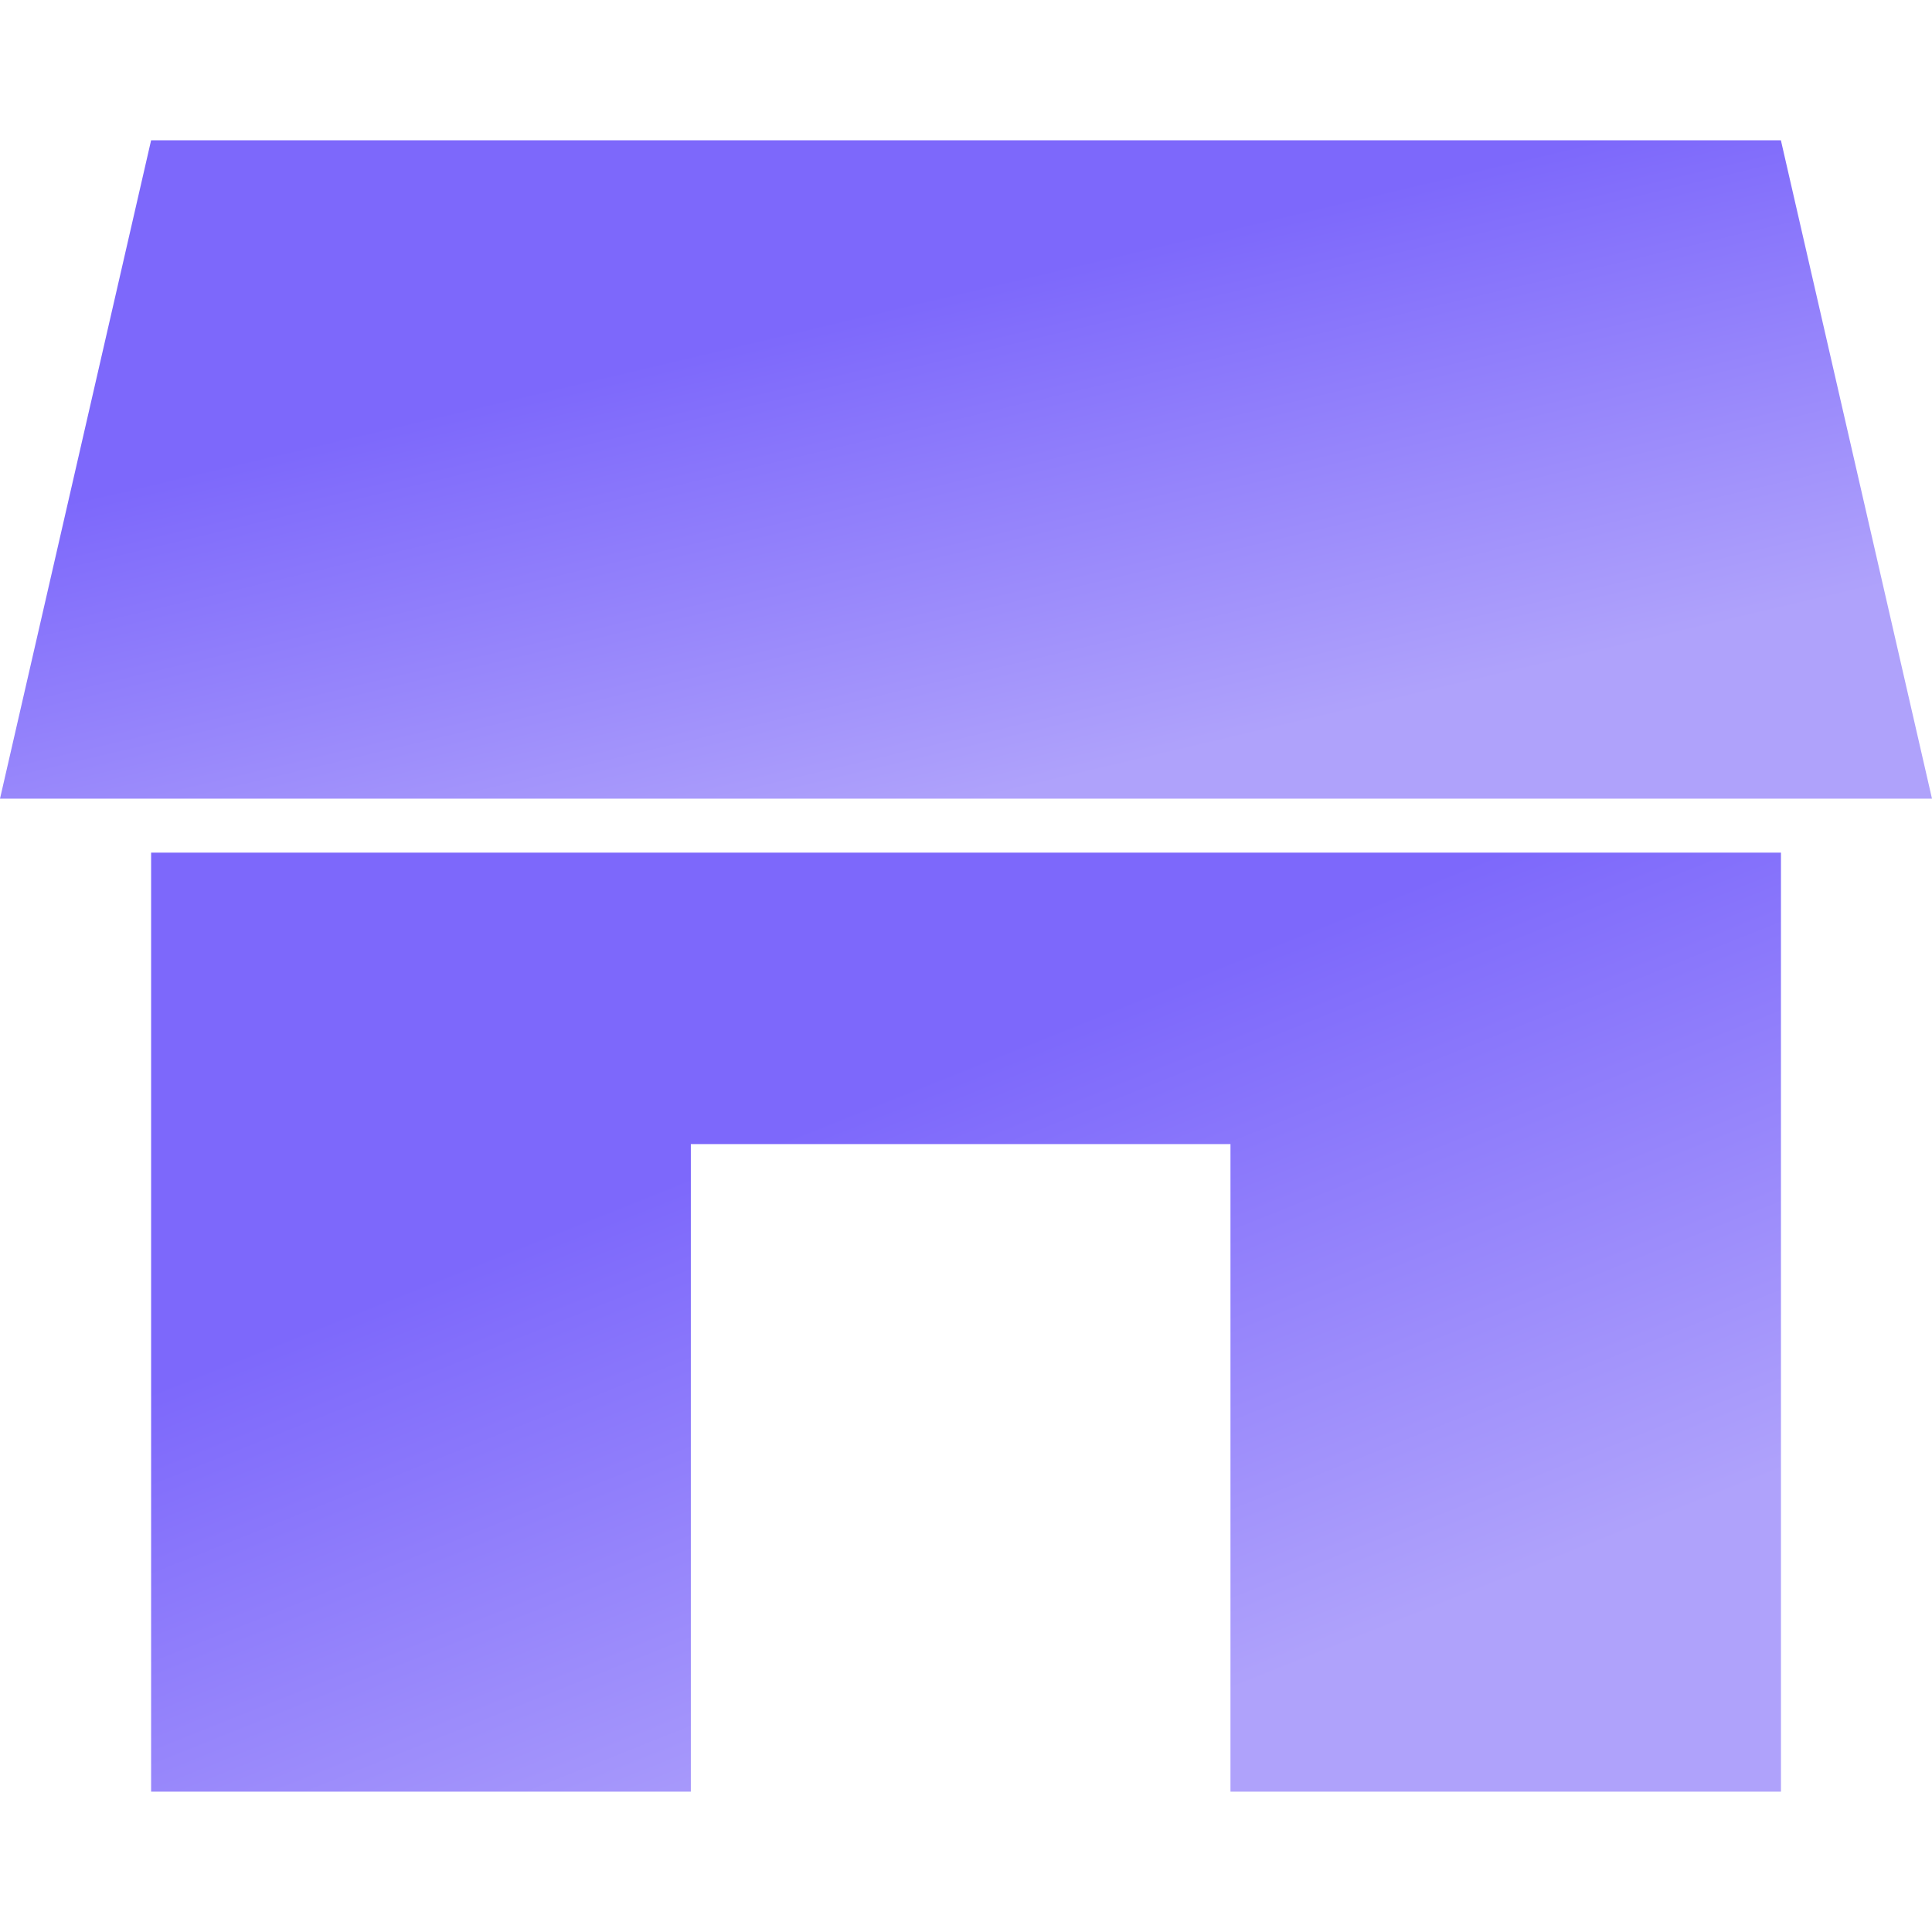
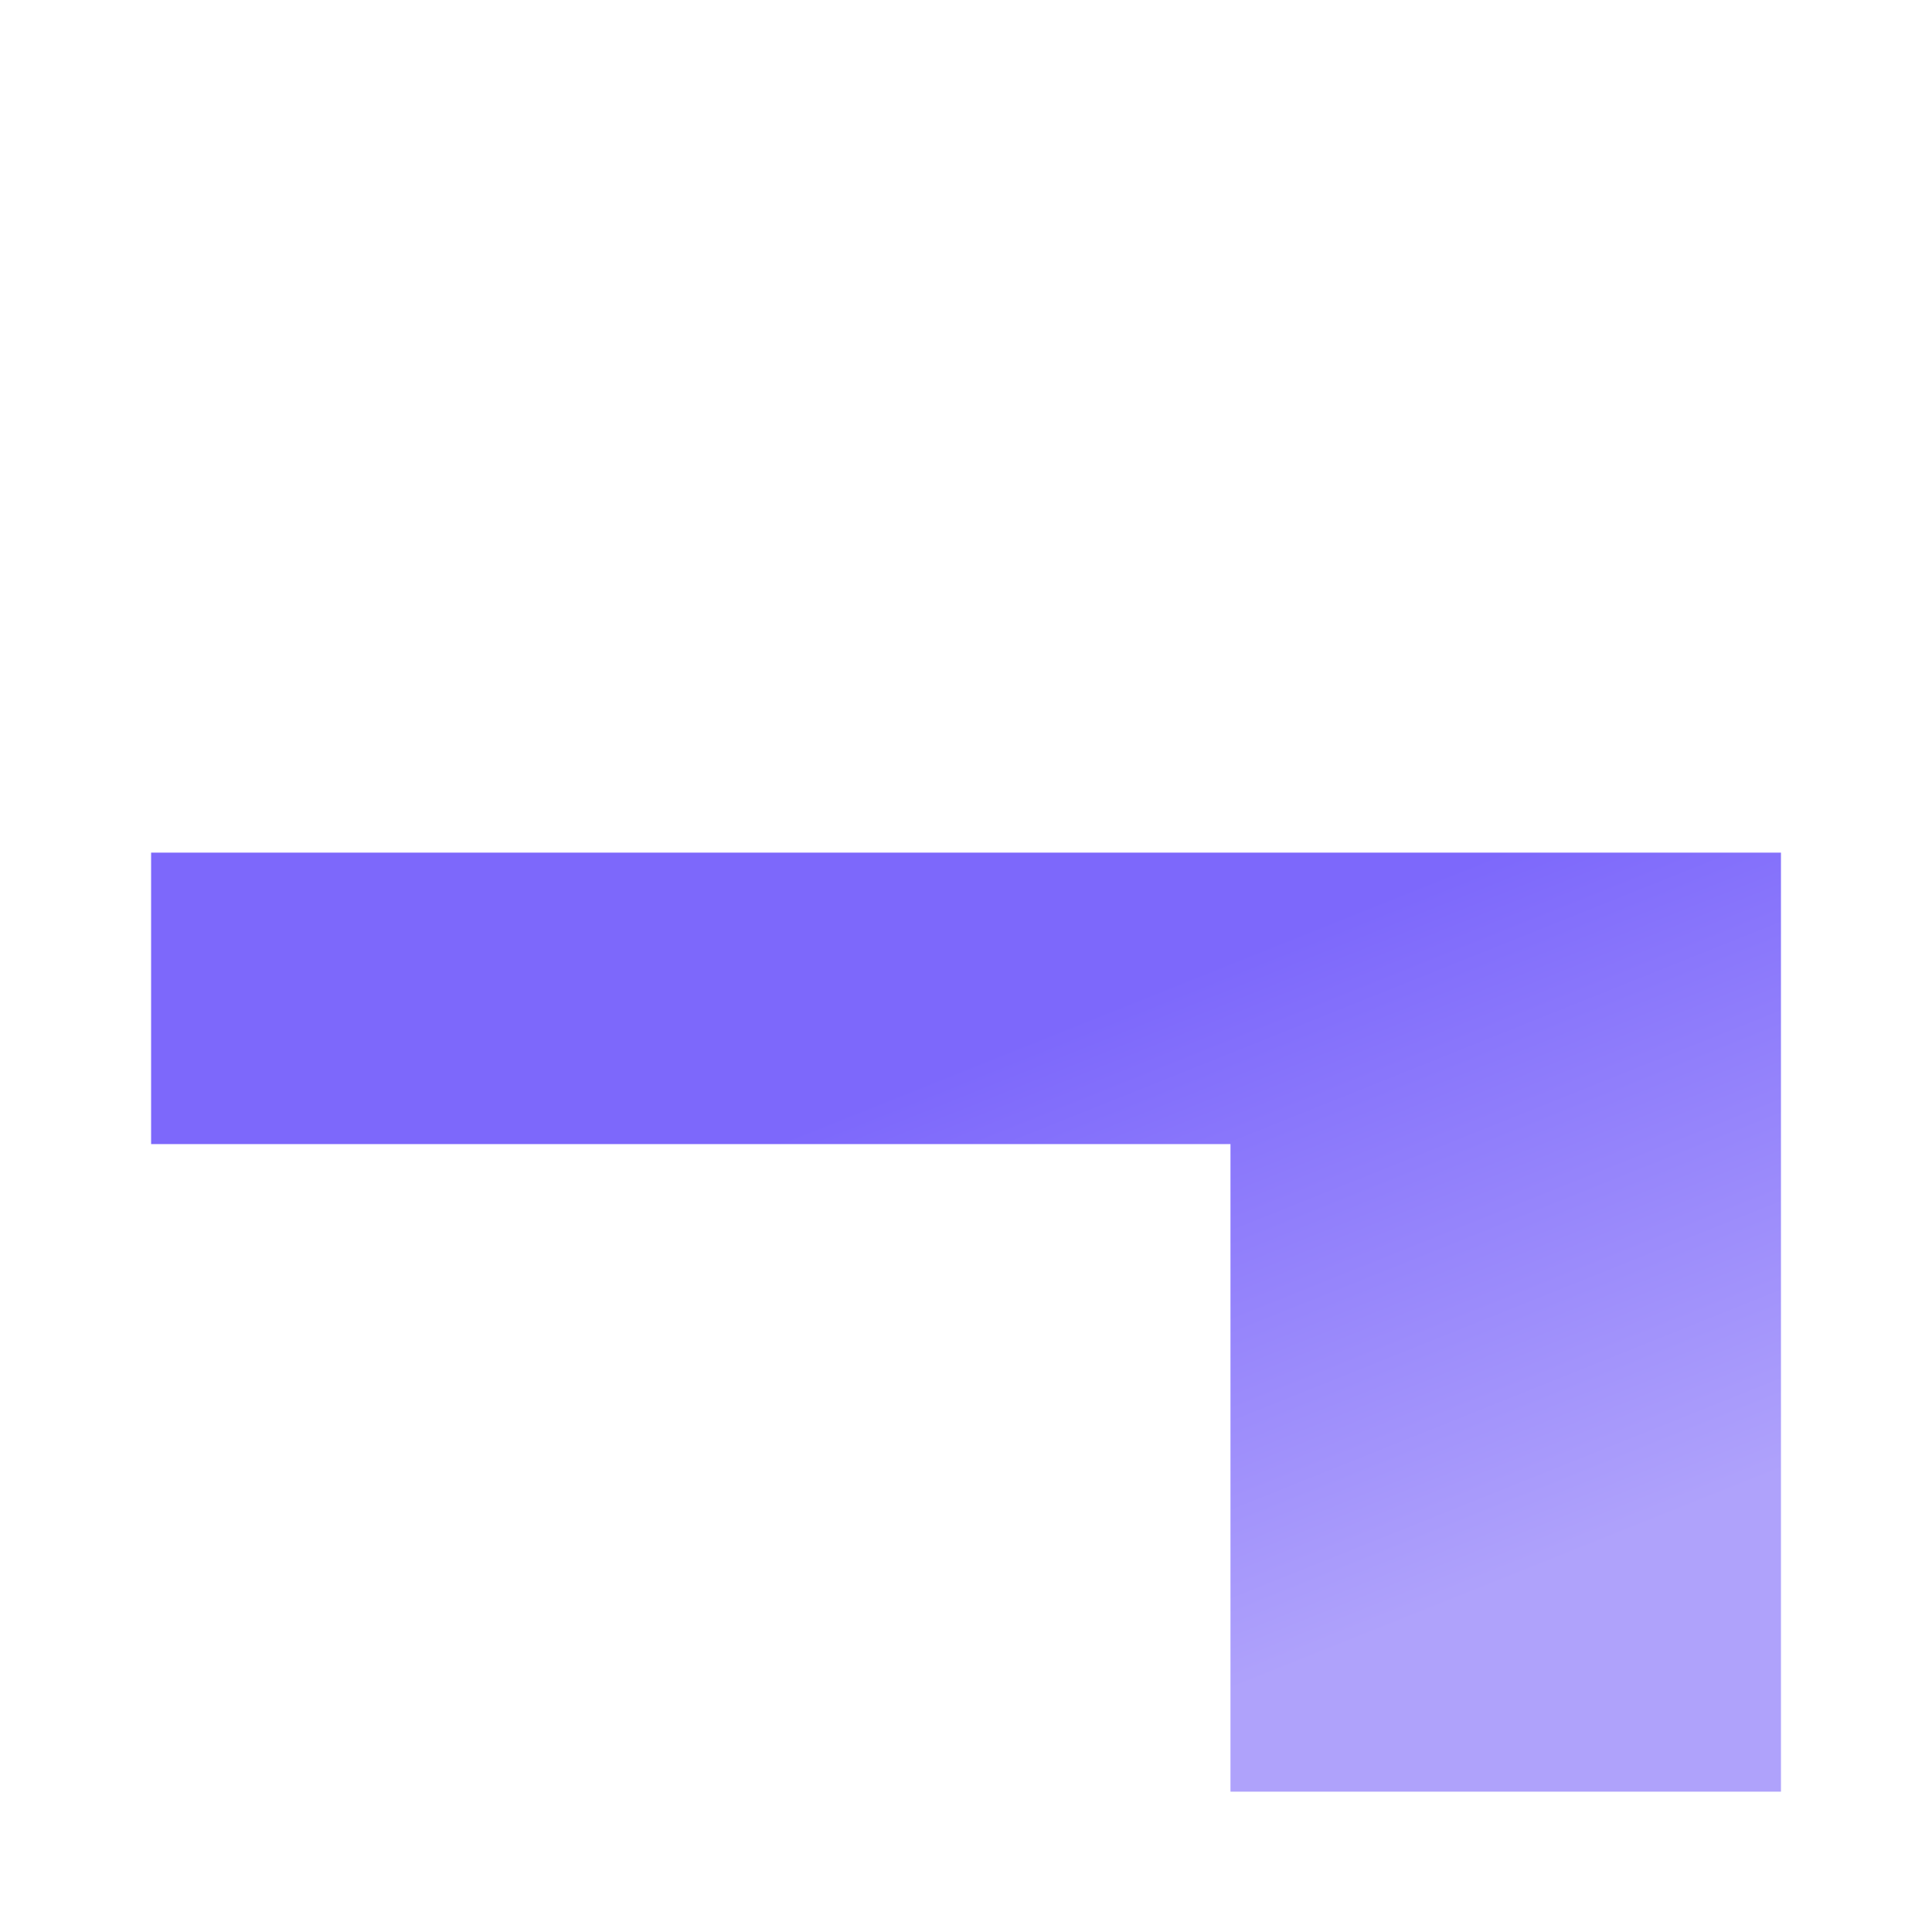
<svg xmlns="http://www.w3.org/2000/svg" width="28" height="28" viewBox="0 0 28 28" fill="none">
  <g id="house_building_2wwabjqc7cwc">
    <g id="Group">
      <g id="Group_2">
-         <path id="Vector" d="M25.811 12.357H2.19V25.966H10.012V16.581H17.833V25.966H25.811V12.357Z" fill="url(#paint0_linear_1248_57241)" />
-         <path id="Vector_2" d="M2.19 2.033L0 11.575H2.19H25.81H28L25.81 2.033H2.19Z" fill="url(#paint1_linear_1248_57241)" />
+         <path id="Vector" d="M25.811 12.357H2.19V25.966V16.581H17.833V25.966H25.811V12.357Z" fill="url(#paint0_linear_1248_57241)" />
      </g>
    </g>
  </g>
  <defs>
    <linearGradient id="paint0_linear_1248_57241" x1="11.354" y1="16.474" x2="15.032" y2="25.668" gradientUnits="userSpaceOnUse">
      <stop stop-color="#7D68FB" />
      <stop offset="1" stop-color="#AFA2FB" />
    </linearGradient>
    <linearGradient id="paint1_linear_1248_57241" x1="10.862" y1="4.919" x2="12.538" y2="12.001" gradientUnits="userSpaceOnUse">
      <stop stop-color="#7D68FB" />
      <stop offset="1" stop-color="#AFA2FB" />
    </linearGradient>
  </defs>
</svg>